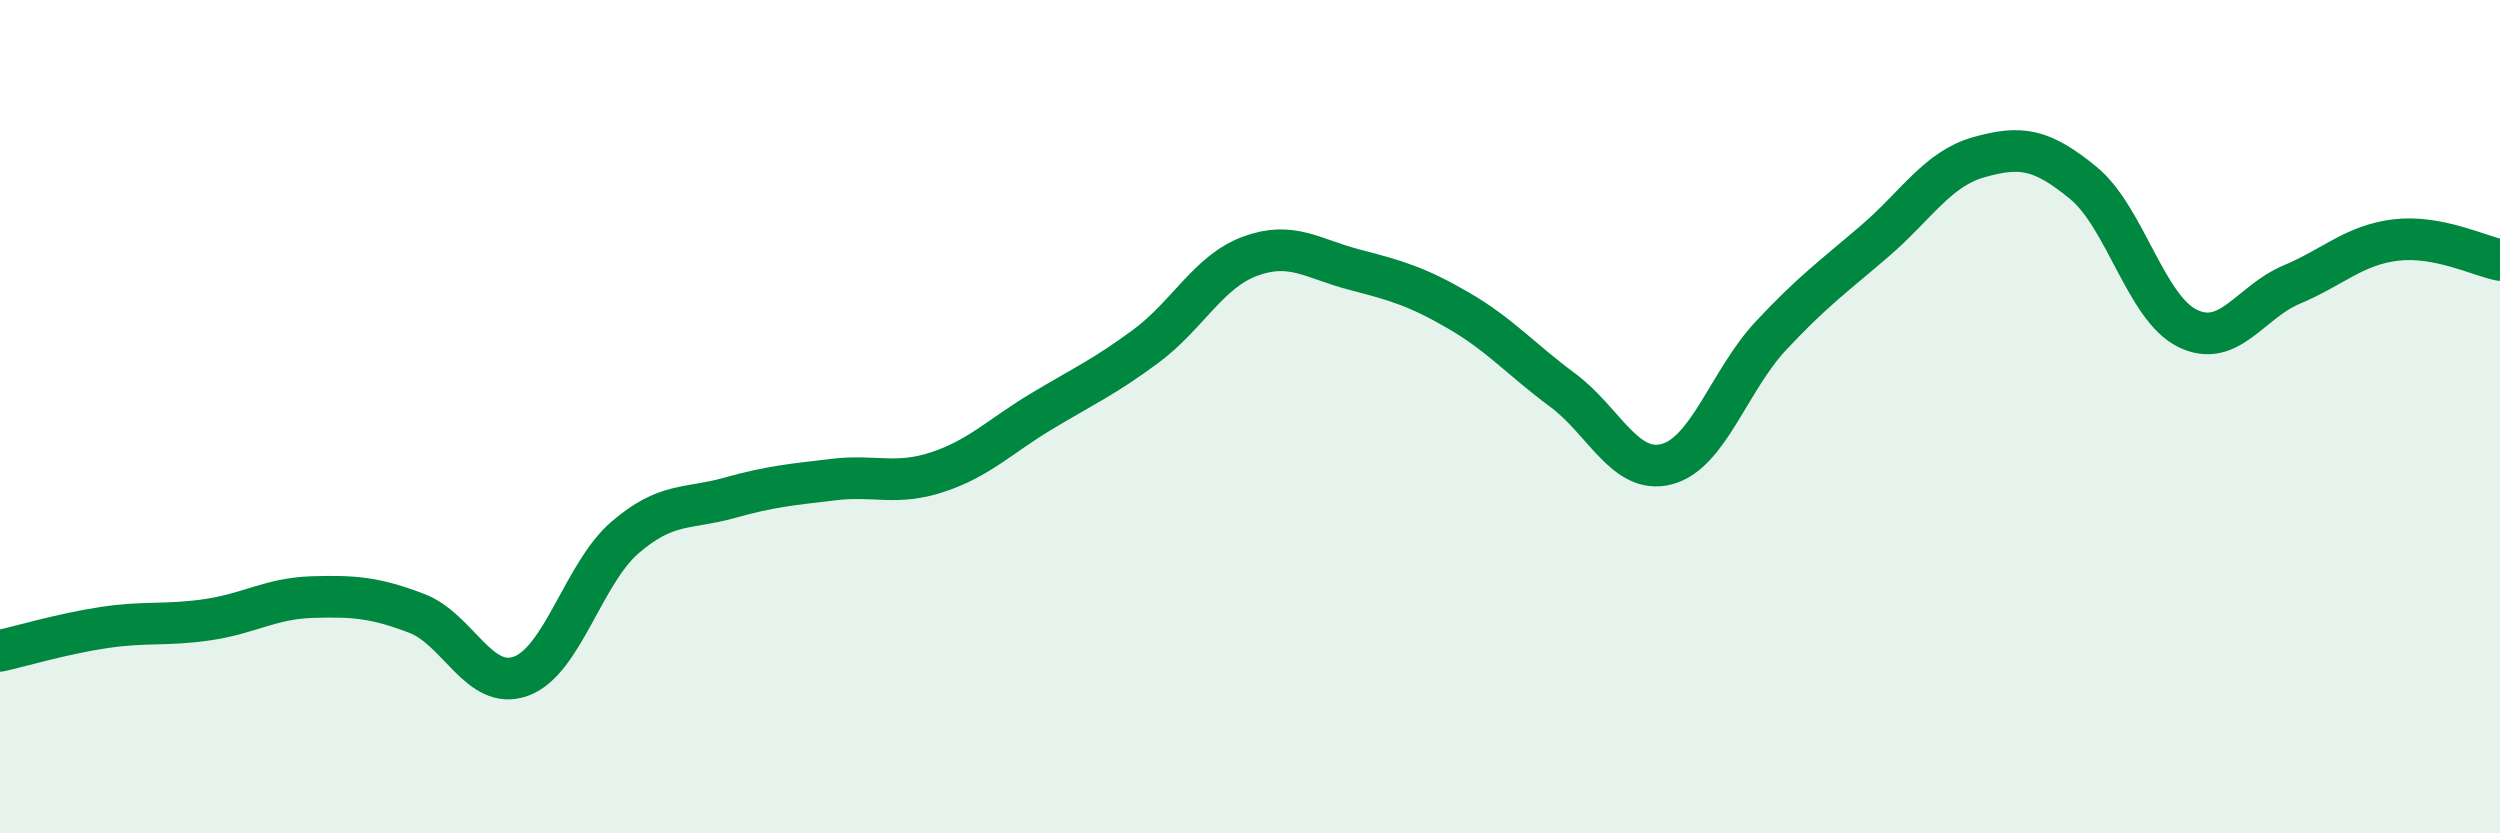
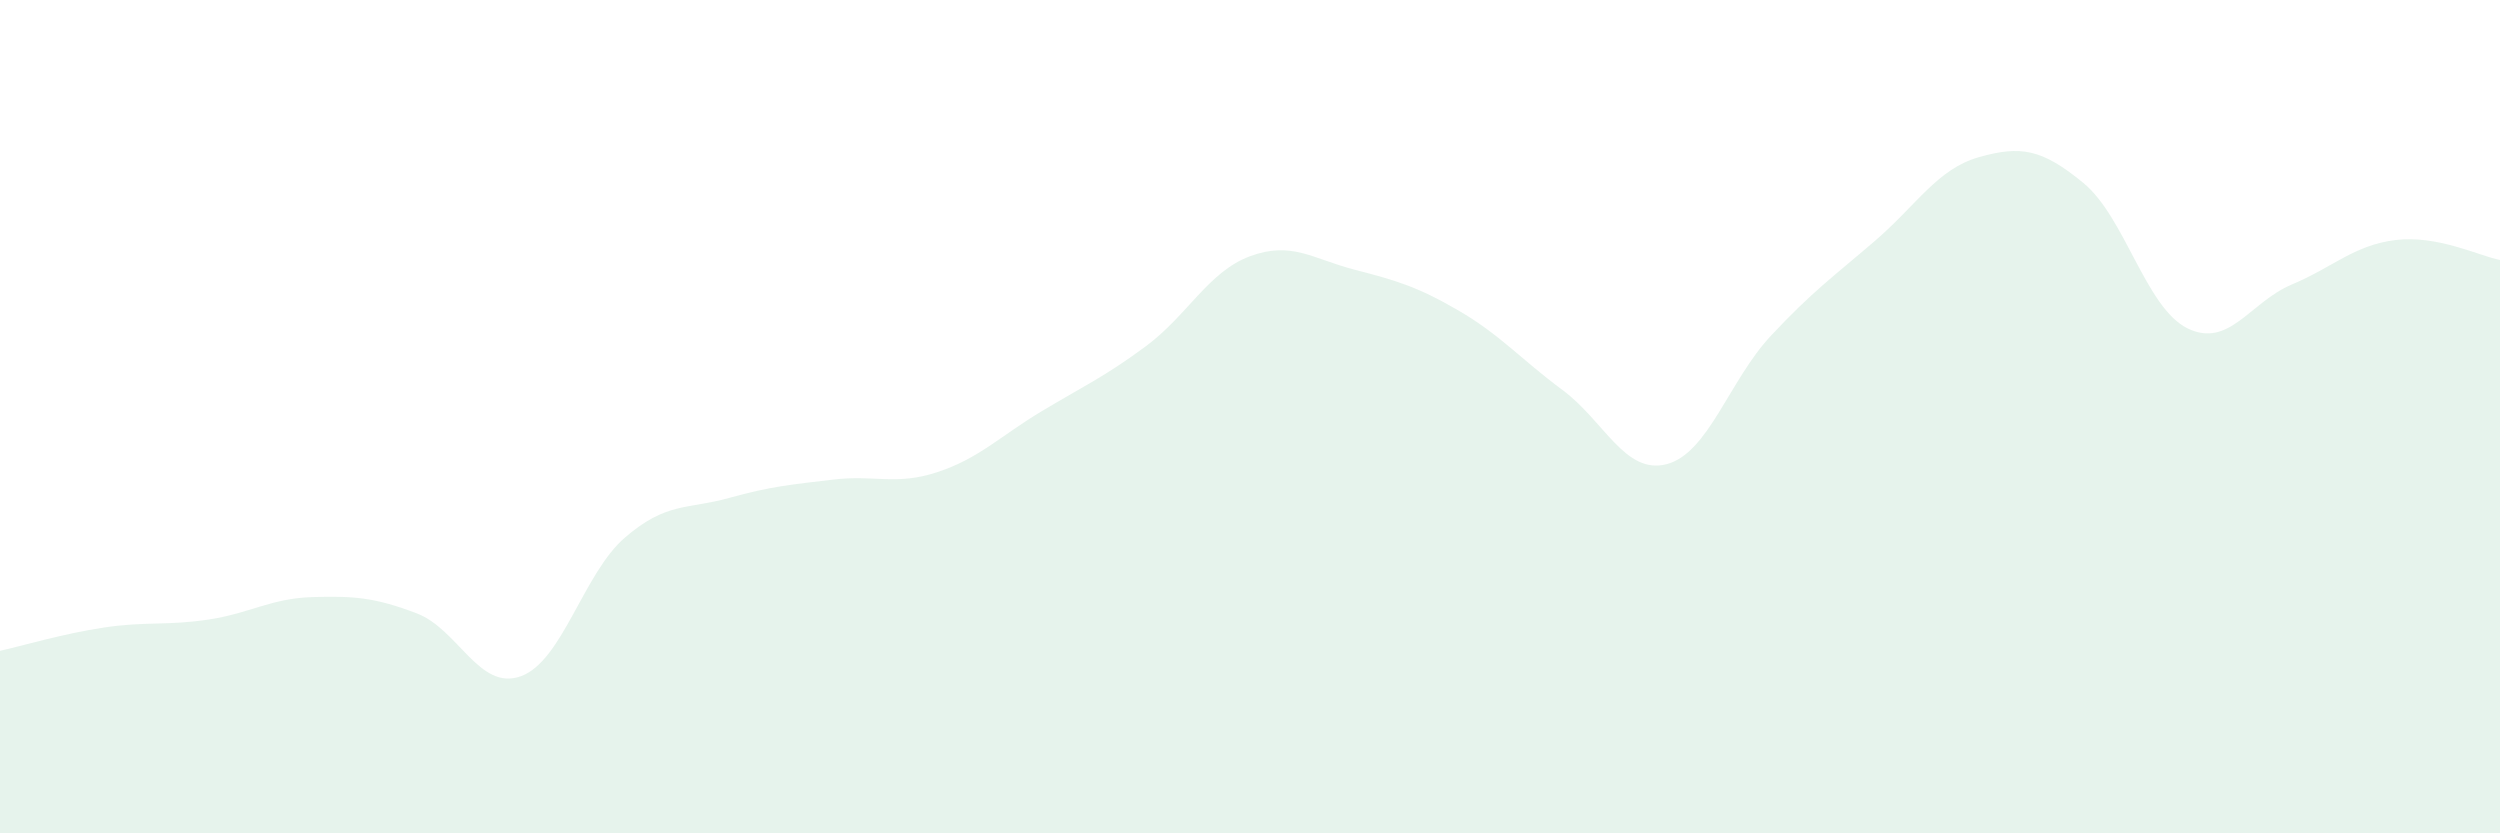
<svg xmlns="http://www.w3.org/2000/svg" width="60" height="20" viewBox="0 0 60 20">
  <path d="M 0,15.62 C 0.5,15.51 1.5,15.21 2.5,15.06 C 3.5,14.91 4,15.02 5,14.87 C 6,14.72 6.5,14.36 7.5,14.33 C 8.5,14.3 9,14.34 10,14.72 C 11,15.1 11.5,16.59 12.5,16.23 C 13.5,15.87 14,13.76 15,12.9 C 16,12.04 16.5,12.23 17.5,11.95 C 18.5,11.67 19,11.63 20,11.51 C 21,11.39 21.5,11.66 22.5,11.33 C 23.5,11 24,10.47 25,9.87 C 26,9.27 26.5,9.05 27.5,8.31 C 28.5,7.57 29,6.52 30,6.15 C 31,5.78 31.5,6.21 32.5,6.47 C 33.5,6.73 34,6.87 35,7.45 C 36,8.03 36.5,8.62 37.5,9.36 C 38.5,10.1 39,11.4 40,11.14 C 41,10.88 41.5,9.13 42.5,8.06 C 43.5,6.99 44,6.64 45,5.78 C 46,4.92 46.5,4.05 47.5,3.77 C 48.5,3.49 49,3.57 50,4.39 C 51,5.21 51.5,7.39 52.5,7.88 C 53.5,8.37 54,7.25 55,6.83 C 56,6.41 56.5,5.88 57.5,5.76 C 58.5,5.64 59.5,6.14 60,6.24L60 20L0 20Z" fill="#008740" opacity="0.1" stroke-linecap="round" stroke-linejoin="round" />
-   <path d="M 0,15.62 C 0.5,15.51 1.5,15.21 2.5,15.06 C 3.5,14.91 4,15.02 5,14.87 C 6,14.72 6.5,14.36 7.5,14.33 C 8.5,14.3 9,14.34 10,14.72 C 11,15.1 11.5,16.59 12.5,16.23 C 13.5,15.87 14,13.76 15,12.9 C 16,12.04 16.5,12.23 17.5,11.95 C 18.5,11.67 19,11.63 20,11.51 C 21,11.39 21.5,11.66 22.5,11.33 C 23.5,11 24,10.47 25,9.87 C 26,9.27 26.5,9.05 27.5,8.31 C 28.5,7.57 29,6.52 30,6.15 C 31,5.78 31.5,6.21 32.5,6.47 C 33.5,6.73 34,6.87 35,7.45 C 36,8.03 36.5,8.62 37.5,9.36 C 38.5,10.1 39,11.4 40,11.14 C 41,10.88 41.5,9.13 42.5,8.06 C 43.5,6.99 44,6.64 45,5.78 C 46,4.92 46.5,4.05 47.5,3.77 C 48.5,3.49 49,3.57 50,4.39 C 51,5.21 51.5,7.39 52.5,7.88 C 53.5,8.37 54,7.25 55,6.83 C 56,6.41 56.5,5.88 57.5,5.76 C 58.5,5.64 59.5,6.14 60,6.24" stroke="#008740" stroke-width="1" fill="none" stroke-linecap="round" stroke-linejoin="round" />
</svg>